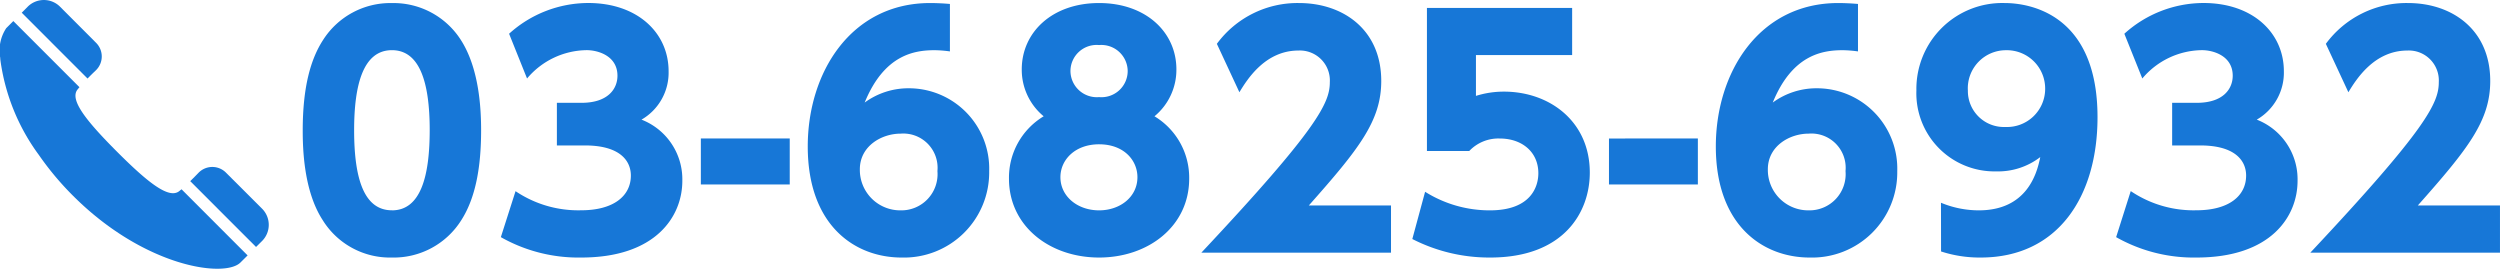
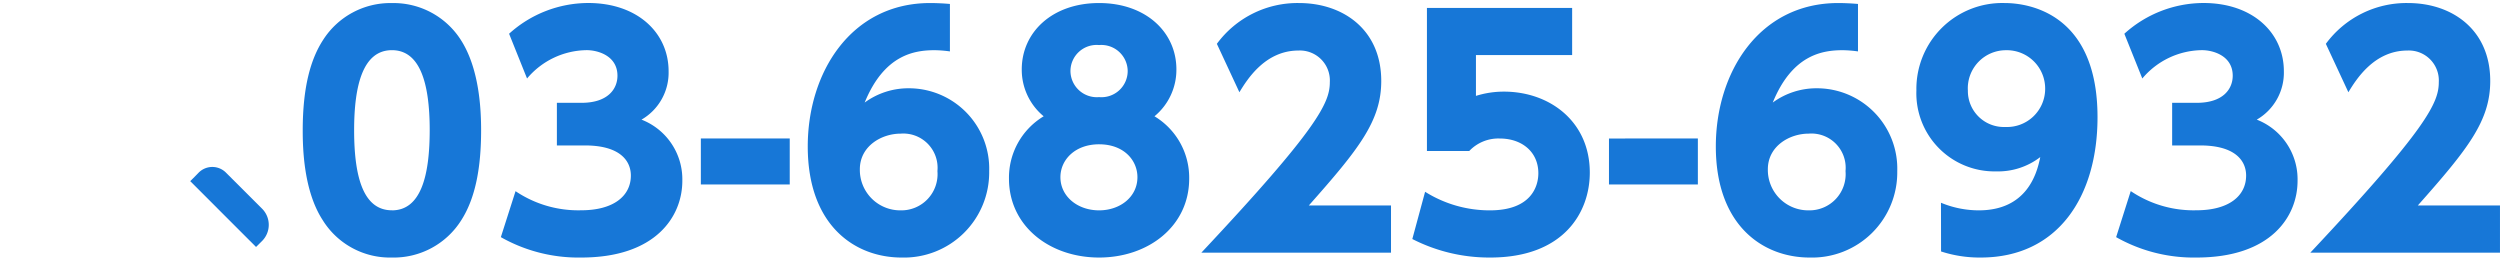
<svg xmlns="http://www.w3.org/2000/svg" width="238.161" height="25.603" viewBox="0 0 238.161 25.603">
  <g id="Group_673" data-name="Group 673" transform="translate(-1901 -8063.93)">
    <path id="Path_2393" data-name="Path 2393" d="M-96.077.464A7.6,7.6,0,0,0-89.465-3.1c1.392-2.175,1.885-5.162,1.885-8.555,0-2.03-.174-5.858-1.914-8.584a7.611,7.611,0,0,0-6.583-3.538,7.6,7.6,0,0,0-6.554,3.509c-1.189,1.827-1.943,4.495-1.943,8.613,0,1.711.087,5.742,1.885,8.526A7.542,7.542,0,0,0-96.077.464Zm0-4.5c-2.61,0-3.6-2.9-3.6-7.627,0-4.292.841-7.627,3.6-7.627,2.581,0,3.6,2.9,3.6,7.627C-92.481-7.308-93.322-4.031-96.077-4.031ZM-85.7-1.479A15,15,0,0,0-78.039.464c7.1,0,9.628-3.915,9.628-7.308A6.1,6.1,0,0,0-72.3-12.673a5.166,5.166,0,0,0,2.581-4.611c0-3.654-2.958-6.5-7.656-6.5a11.264,11.264,0,0,0-7.54,2.929l1.711,4.263a7.524,7.524,0,0,1,5.684-2.7c1.044,0,2.929.522,2.929,2.436,0,1.247-.9,2.581-3.422,2.581h-2.349v4.06h2.668c3.364,0,4.379,1.479,4.379,2.871,0,1.943-1.653,3.306-4.727,3.306A10.691,10.691,0,0,1-84.3-5.858Zm19.053-9.4V-6.5h8.468v-4.379ZM-42.92-23.693c-.638-.058-1.363-.087-1.885-.087-7.54,0-11.658,6.612-11.658,13.659,0,7.6,4.553,10.585,8.932,10.585a8.113,8.113,0,0,0,8.352-8.236,7.657,7.657,0,0,0-7.685-7.888A7.038,7.038,0,0,0-51.04-14.3c1.856-4.553,4.727-4.988,6.67-4.988a11.3,11.3,0,0,1,1.45.116ZM-44.109-7.772a3.448,3.448,0,0,1-3.509,3.741A3.849,3.849,0,0,1-51.5-7.946c0-2.2,2.059-3.393,3.886-3.393A3.263,3.263,0,0,1-44.109-7.772Zm20.677-5.22a5.745,5.745,0,0,0,2.088-4.466c0-3.567-2.929-6.322-7.366-6.322-4.466,0-7.366,2.784-7.366,6.322a5.745,5.745,0,0,0,2.088,4.466,6.821,6.821,0,0,0-3.306,5.945c0,4.524,3.886,7.511,8.584,7.511s8.584-2.987,8.584-7.511A6.821,6.821,0,0,0-23.432-12.992ZM-28.71-4.031c-2.059,0-3.683-1.334-3.683-3.161,0-1.653,1.392-3.132,3.683-3.132,2.378,0,3.654,1.537,3.654,3.132C-25.056-5.307-26.709-4.031-28.71-4.031Zm0-10.788a2.512,2.512,0,0,1-2.726-2.494,2.493,2.493,0,0,1,2.726-2.465,2.51,2.51,0,0,1,2.726,2.465A2.5,2.5,0,0,1-28.71-14.819ZM-8.729-4.495c4.785-5.394,6.9-8.062,6.9-11.861,0-4.93-3.683-7.424-7.83-7.424a9.538,9.538,0,0,0-7.83,3.886l2.146,4.611c.725-1.189,2.436-3.973,5.626-3.973A2.856,2.856,0,0,1-6.728-16.24c0,1.943-1.1,4.379-12.238,16.24H-.9V-4.495ZM16.356-23.316H2.523v13.63H6.554a3.826,3.826,0,0,1,2.9-1.189c2.146,0,3.683,1.3,3.683,3.306,0,1.276-.7,3.538-4.611,3.538A11.549,11.549,0,0,1,2.349-5.8l-1.218,4.5A16.094,16.094,0,0,0,8.555.464c6.989,0,9.483-4.292,9.483-8.091,0-4.9-3.857-7.714-8.178-7.714a8.856,8.856,0,0,0-2.668.406v-3.886h9.164Zm3.509,12.441V-6.5h8.468v-4.379ZM43.587-23.693c-.638-.058-1.363-.087-1.885-.087-7.54,0-11.658,6.612-11.658,13.659,0,7.6,4.553,10.585,8.932,10.585a8.113,8.113,0,0,0,8.352-8.236,7.657,7.657,0,0,0-7.685-7.888A7.038,7.038,0,0,0,35.467-14.3c1.856-4.553,4.727-4.988,6.67-4.988a11.3,11.3,0,0,1,1.45.116ZM42.4-7.772a3.448,3.448,0,0,1-3.509,3.741A3.849,3.849,0,0,1,35-7.946c0-2.2,2.059-3.393,3.886-3.393A3.263,3.263,0,0,1,42.4-7.772ZM51.5-.116a11.834,11.834,0,0,0,3.77.58c7.4,0,11.136-5.858,11.136-13.369,0-9.947-6.612-10.875-8.845-10.875a8.182,8.182,0,0,0-8.41,8.323,7.445,7.445,0,0,0,7.6,7.714,6.581,6.581,0,0,0,4.2-1.363c-.319,1.624-1.305,5.075-5.858,5.075a9.418,9.418,0,0,1-3.6-.725Zm2.552-15.37a3.632,3.632,0,0,1,3.625-3.8,3.652,3.652,0,0,1,3.741,3.712,3.637,3.637,0,0,1-3.8,3.6A3.429,3.429,0,0,1,54.056-15.486ZM68.179-1.479A15,15,0,0,0,75.835.464c7.1,0,9.628-3.915,9.628-7.308a6.1,6.1,0,0,0-3.886-5.829,5.166,5.166,0,0,0,2.581-4.611c0-3.654-2.958-6.5-7.656-6.5a11.264,11.264,0,0,0-7.54,2.929l1.711,4.263a7.524,7.524,0,0,1,5.684-2.7c1.044,0,2.929.522,2.929,2.436,0,1.247-.9,2.581-3.422,2.581H73.515v4.06h2.668c3.364,0,4.379,1.479,4.379,2.871,0,1.943-1.653,3.306-4.727,3.306a10.691,10.691,0,0,1-6.264-1.827ZM96.918-4.495c4.785-5.394,6.9-8.062,6.9-11.861,0-4.93-3.683-7.424-7.83-7.424a9.538,9.538,0,0,0-7.83,3.886l2.146,4.611c.725-1.189,2.436-3.973,5.626-3.973a2.856,2.856,0,0,1,2.987,3.016c0,1.943-1.1,4.379-12.238,16.24h18.067V-4.495Z" transform="translate(2034.413 8088)" fill="#1777d7" />
    <g id="電話の受話器のアイコン素材_13_1_" data-name="電話の受話器のアイコン素材 13(1)" transform="translate(1901 8063.93)">
-       <path id="Path_2267" data-name="Path 2267" d="M48.525,6.7a1.833,1.833,0,0,0,.023-2.619L45.105.631a2.177,2.177,0,0,0-3.065,0l-.576.581,6.27,6.27C47.984,7.223,48.26,6.952,48.525,6.7Z" transform="translate(-39.393 0)" fill="#1777d7" />
-       <path id="Path_2268" data-name="Path 2268" d="M17.317,56.174c-.085.068-.164.13-.231.186-.965.745-2.912-.756-5.915-3.764s-4.515-4.95-3.77-5.915c.056-.068.119-.147.192-.231l-6.3-6.3-.677.677a3.849,3.849,0,0,0-.571,2.826c0,.055.006.108.011.164,0,.017,0,.035.005.052a19.66,19.66,0,0,0,3.666,9.038,28.12,28.12,0,0,0,3.249,3.881c6.8,6.8,14.454,7.862,15.955,6.361l.674-.669,0,0h0l.006-.006Z" transform="translate(-0.023 -38.143)" fill="#1777d7" />
      <path id="Path_2269" data-name="Path 2269" d="M369.2,322.065l-3.448-3.443a1.833,1.833,0,0,0-2.619.023c-.252.263-.52.531-.778.784h0l-.006.006,6.27,6.27.581-.576A2.177,2.177,0,0,0,369.2,322.065Z" transform="translate(-344.227 -302.178)" fill="#1777d7" />
    </g>
  </g>
</svg>